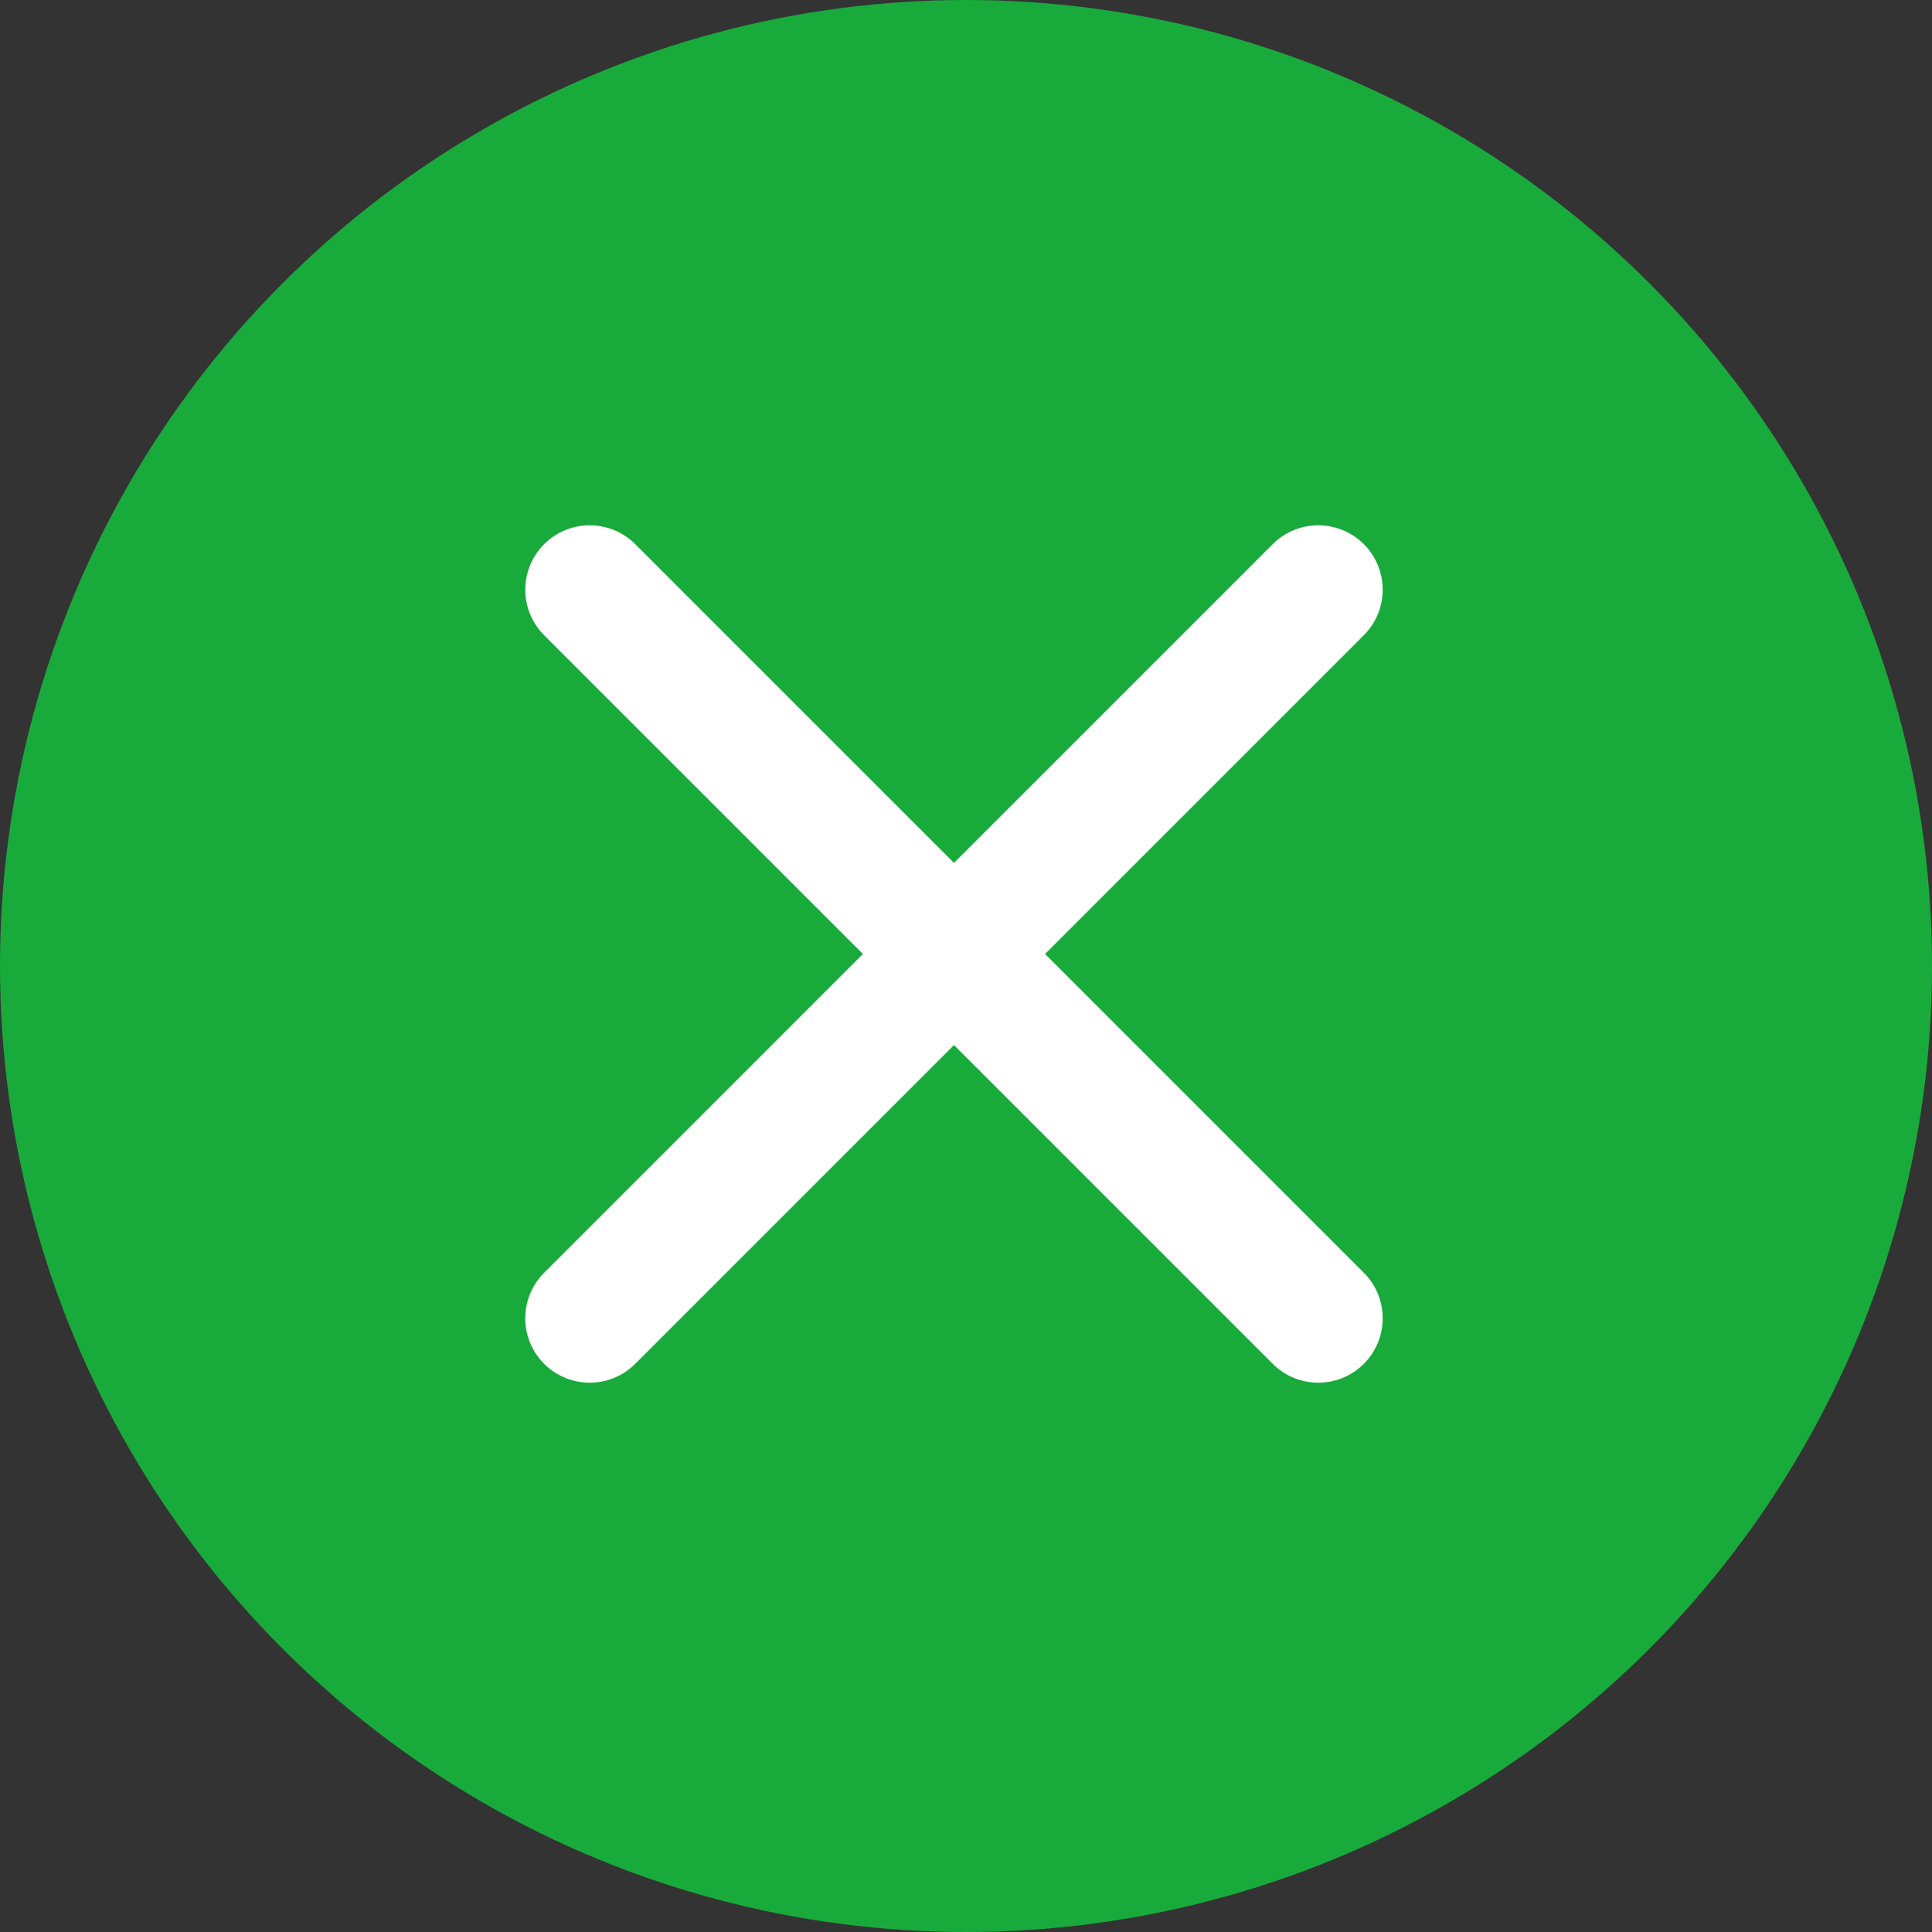
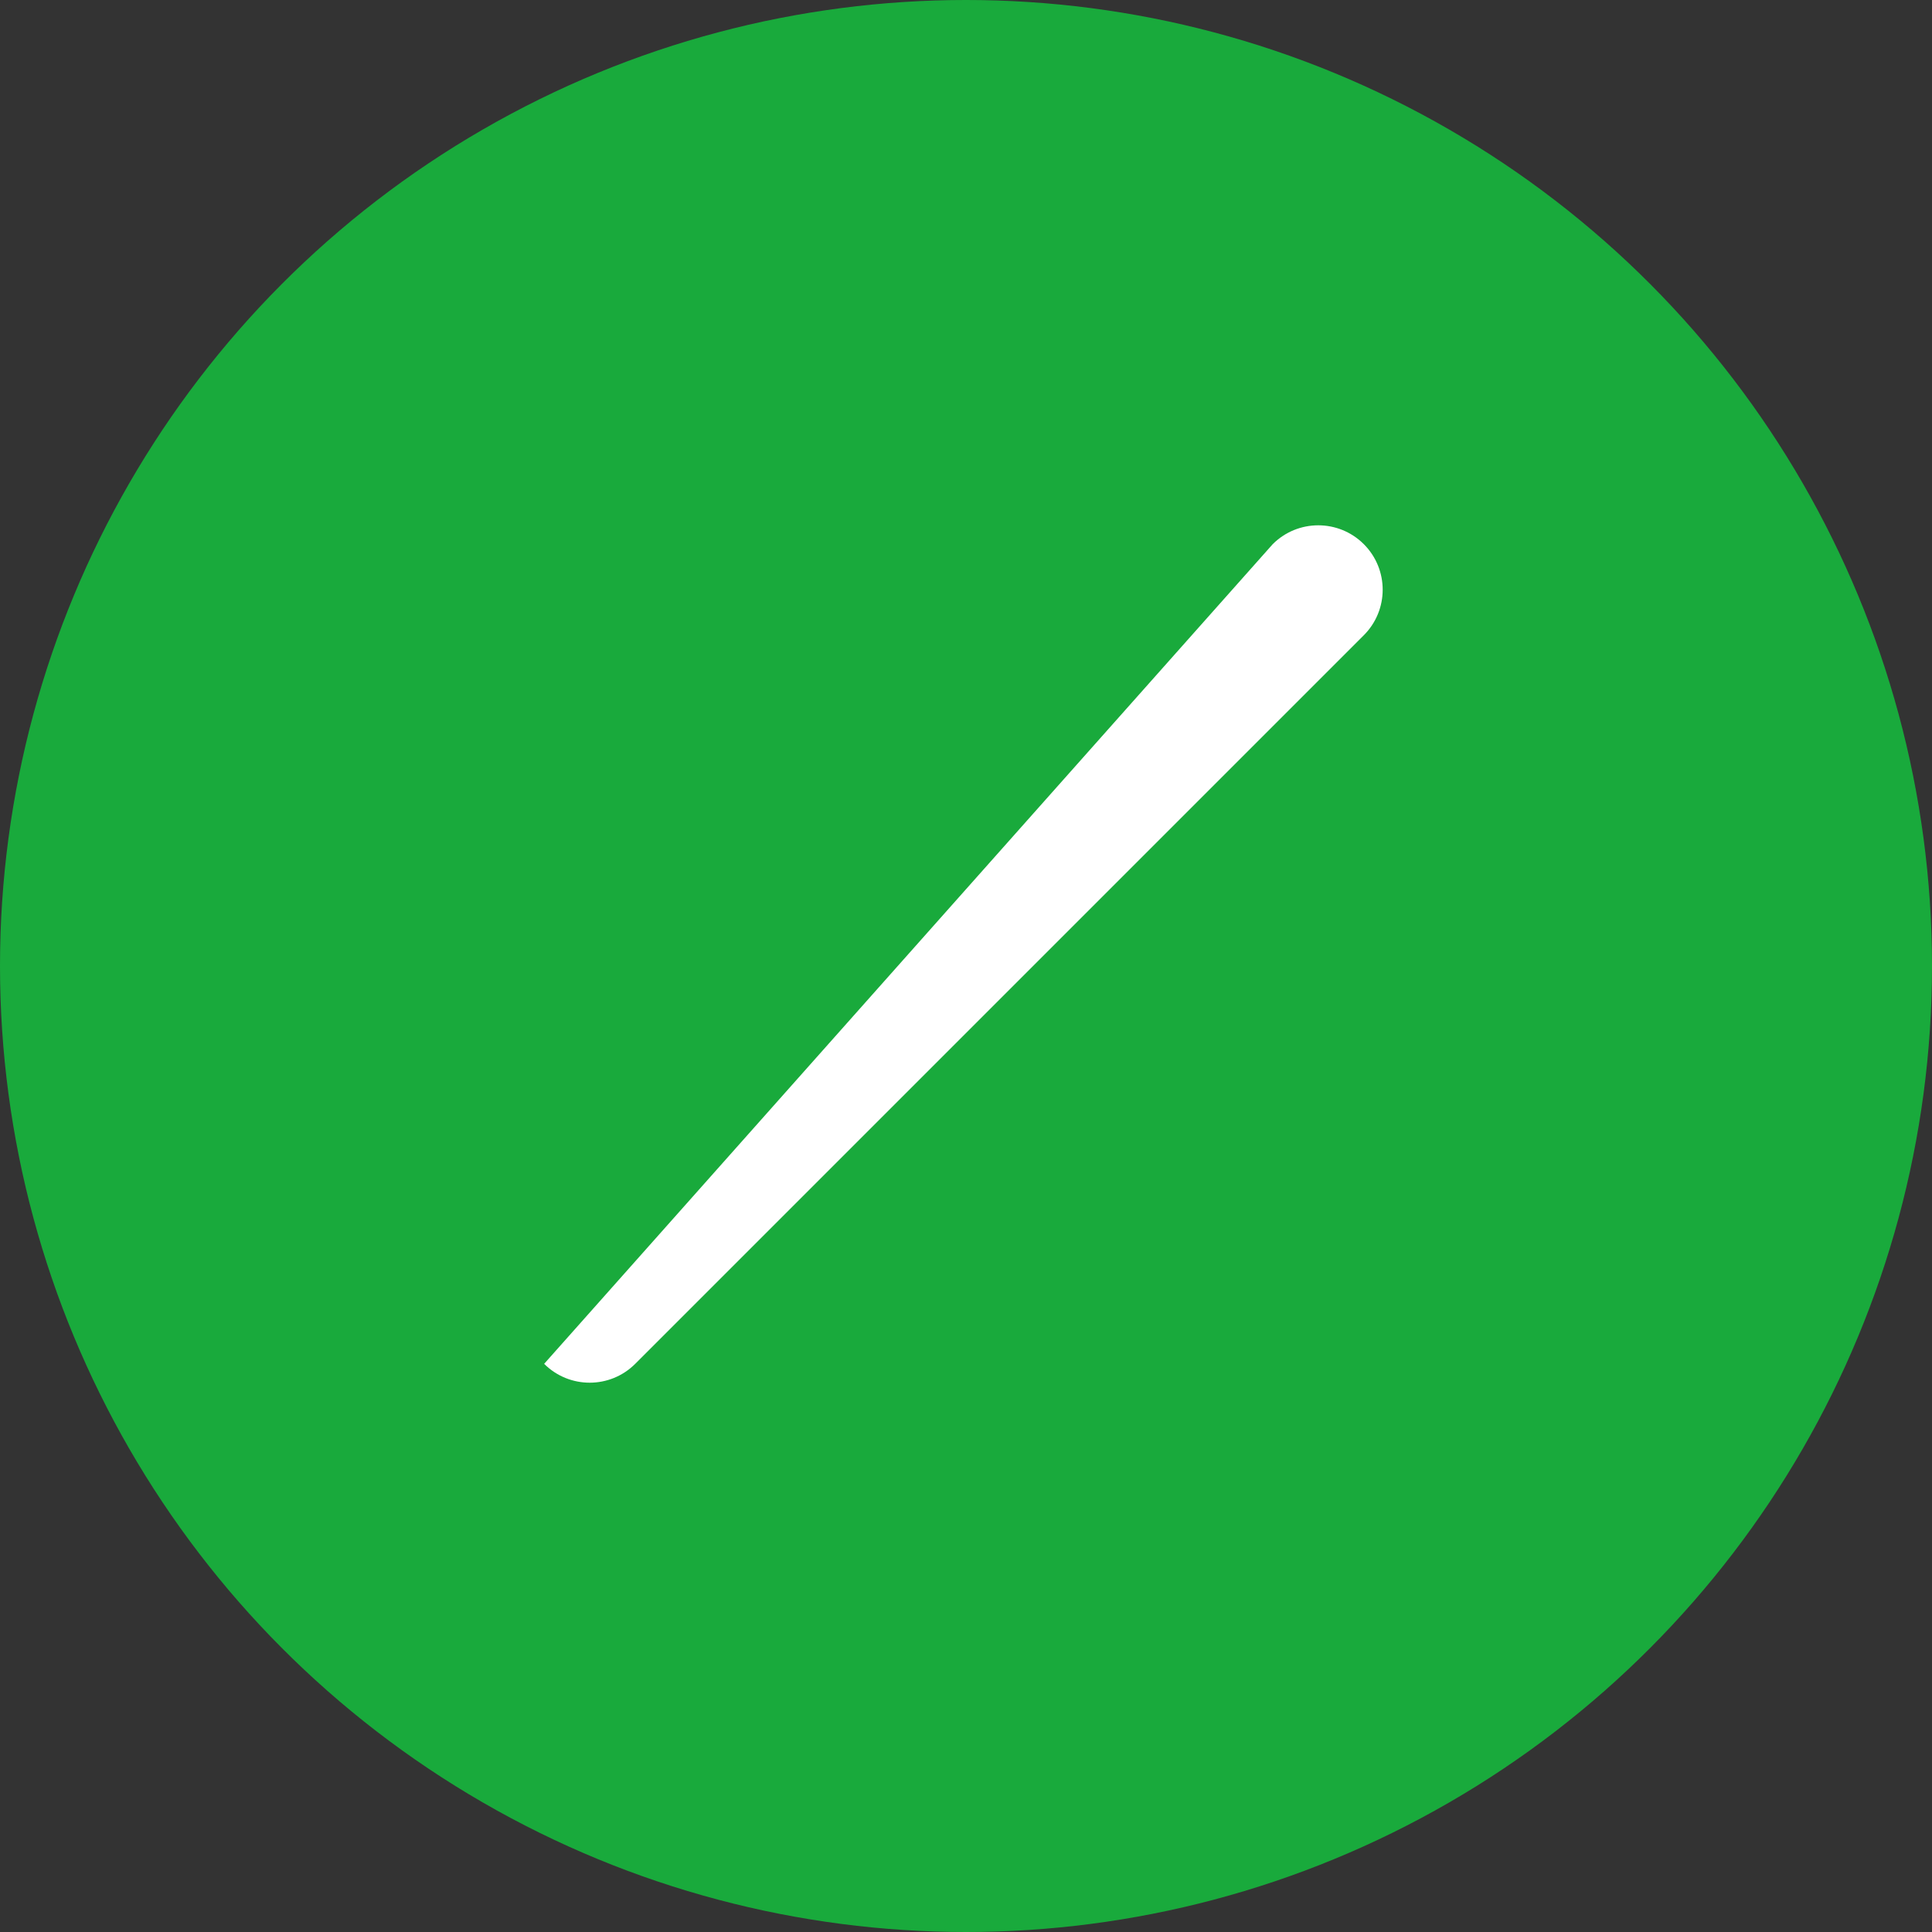
<svg xmlns="http://www.w3.org/2000/svg" width="60" height="60" viewBox="0 0 60 60" fill="none">
  <rect x="0" y="0" width="60" height="60" fill="#333333" stroke="none" />
  <circle cx="30" cy="30" r="30" fill="#19AA3C" />
-   <path fill-rule="evenodd" clip-rule="evenodd" d="M16.899 16.9C17.68 16.119 18.947 16.119 19.728 16.9L42.355 39.527C43.136 40.308 43.136 41.574 42.355 42.355C41.574 43.136 40.308 43.136 39.527 42.355L16.899 19.728C16.118 18.947 16.118 17.681 16.899 16.9Z" fill="white" />
-   <path fill-rule="evenodd" clip-rule="evenodd" d="M16.899 42.355C16.117 41.574 16.117 40.308 16.899 39.527L39.526 16.899C40.307 16.119 41.573 16.119 42.354 16.899C43.136 17.681 43.136 18.947 42.354 19.728L19.727 42.355C18.946 43.136 17.68 43.136 16.899 42.355Z" fill="white" />
+   <path fill-rule="evenodd" clip-rule="evenodd" d="M16.899 42.355L39.526 16.899C40.307 16.119 41.573 16.119 42.354 16.899C43.136 17.681 43.136 18.947 42.354 19.728L19.727 42.355C18.946 43.136 17.68 43.136 16.899 42.355Z" fill="white" />
</svg>